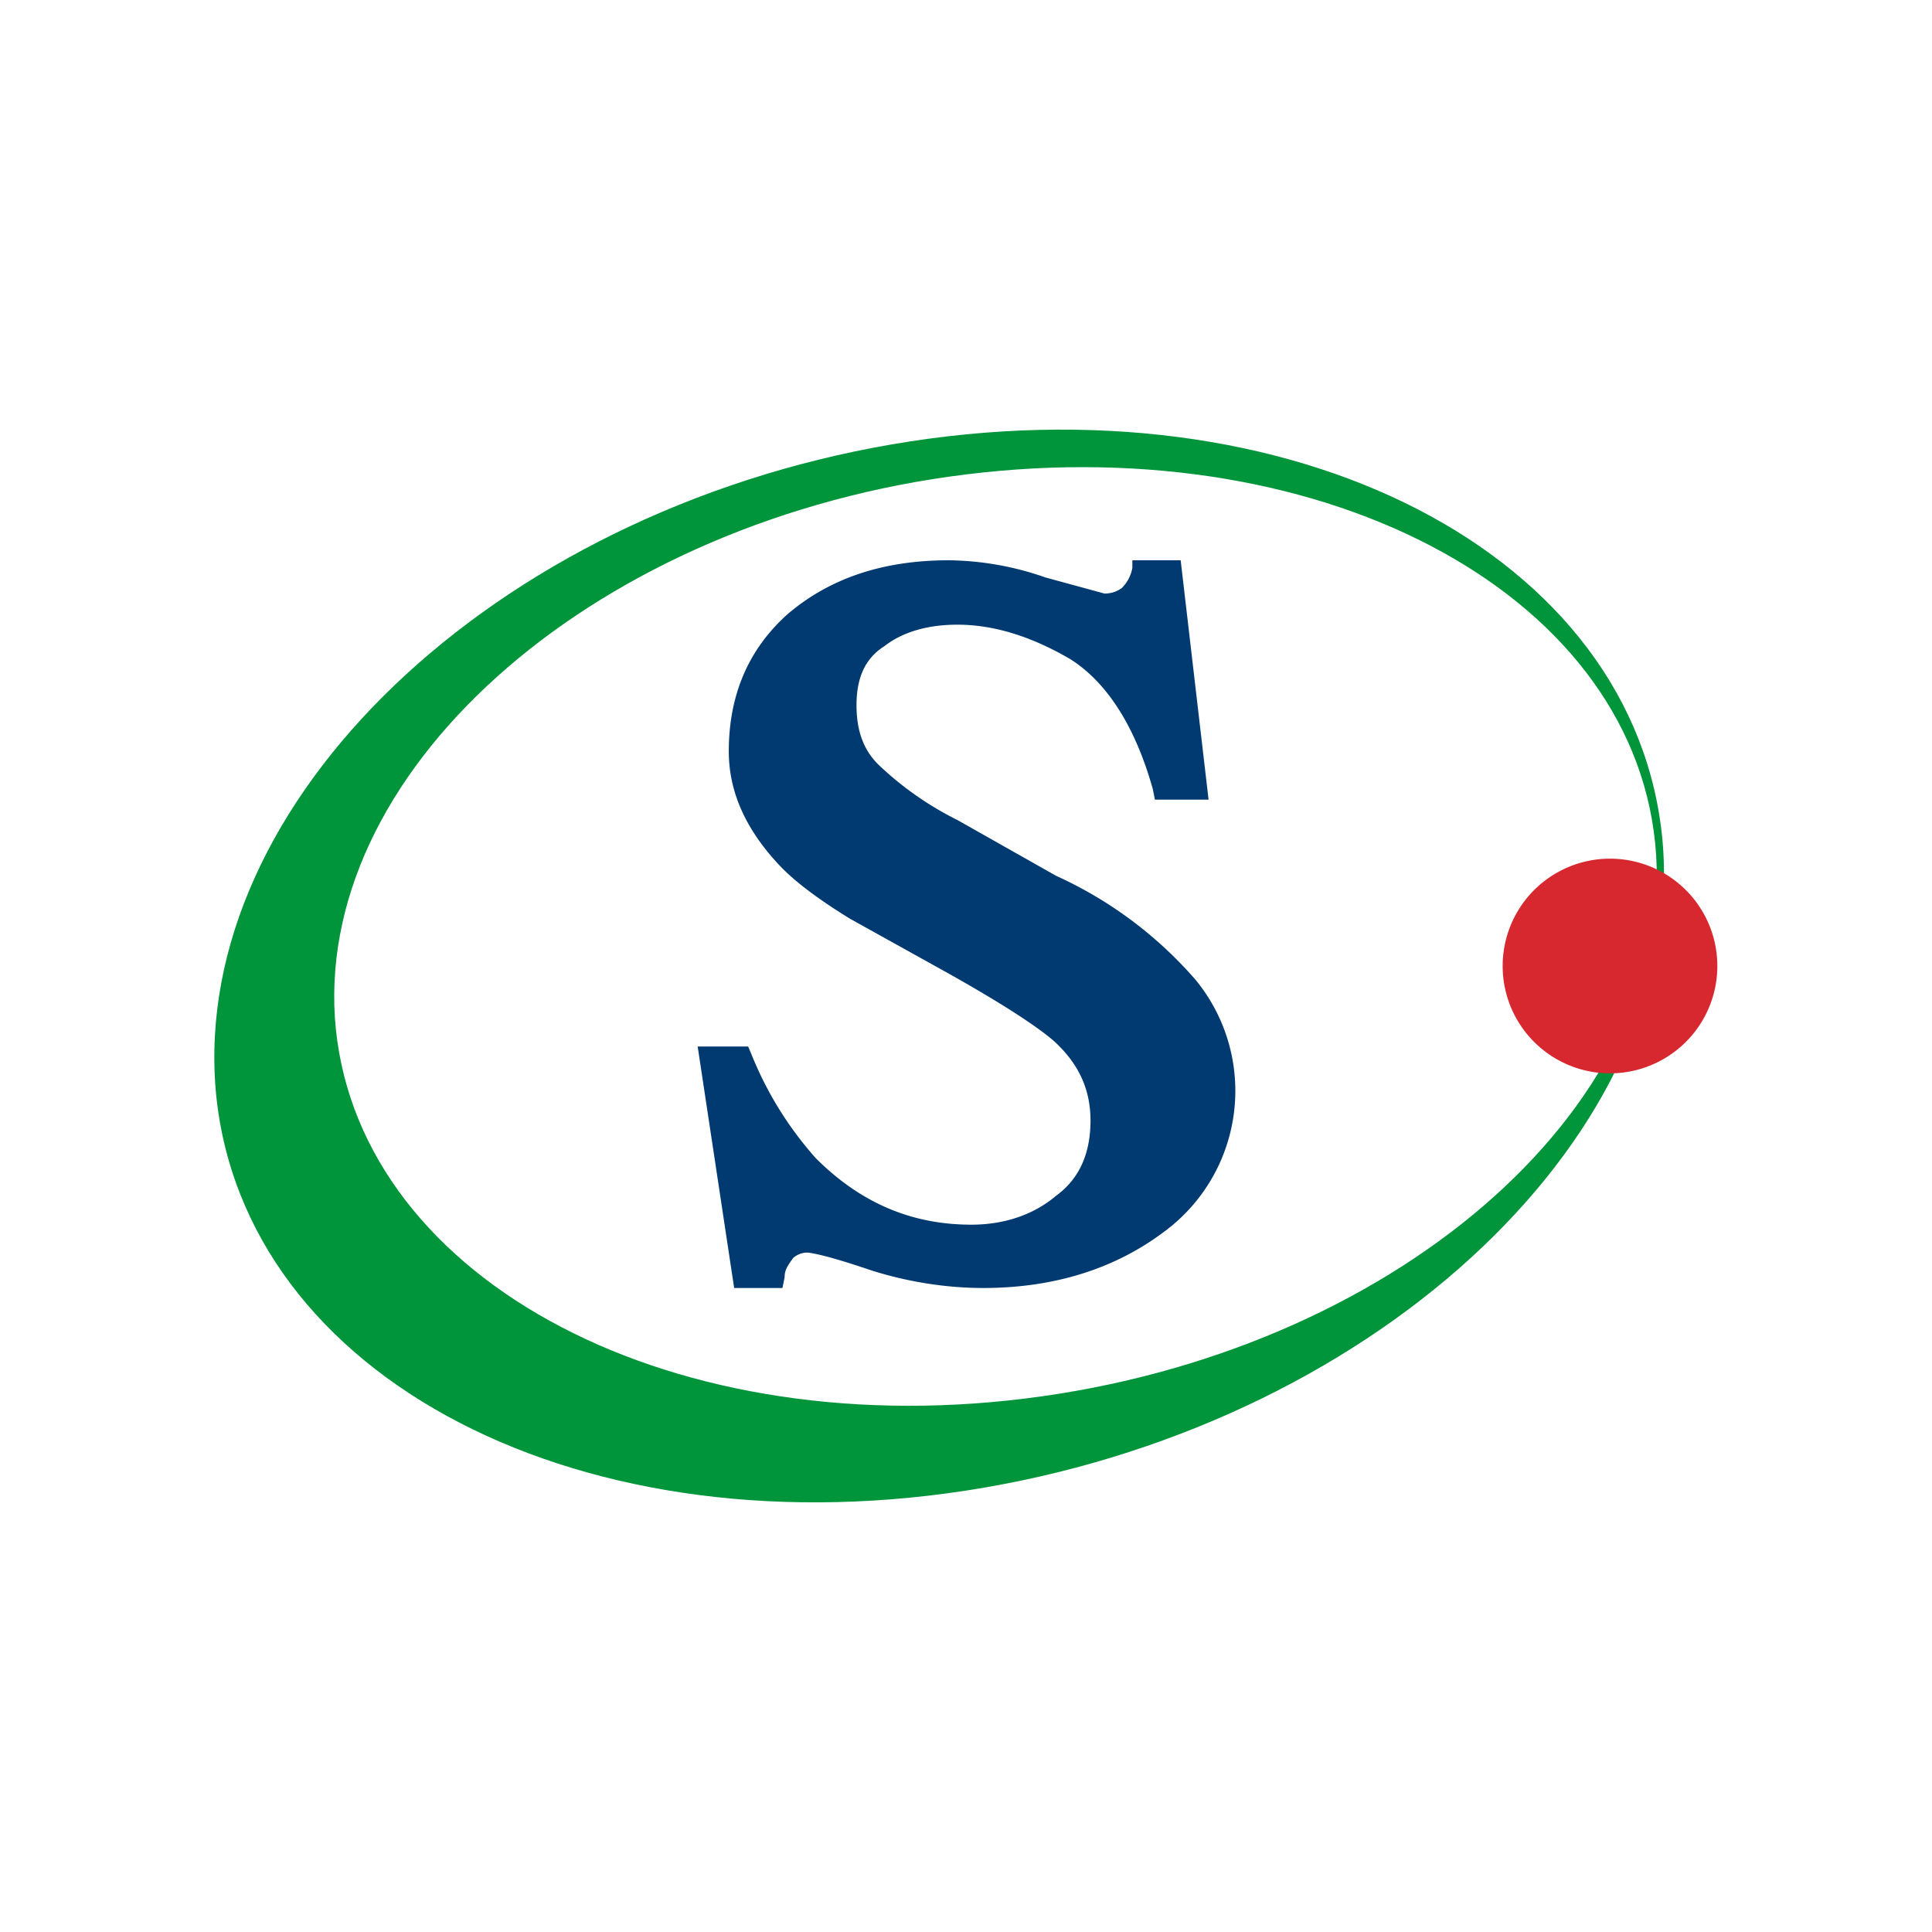
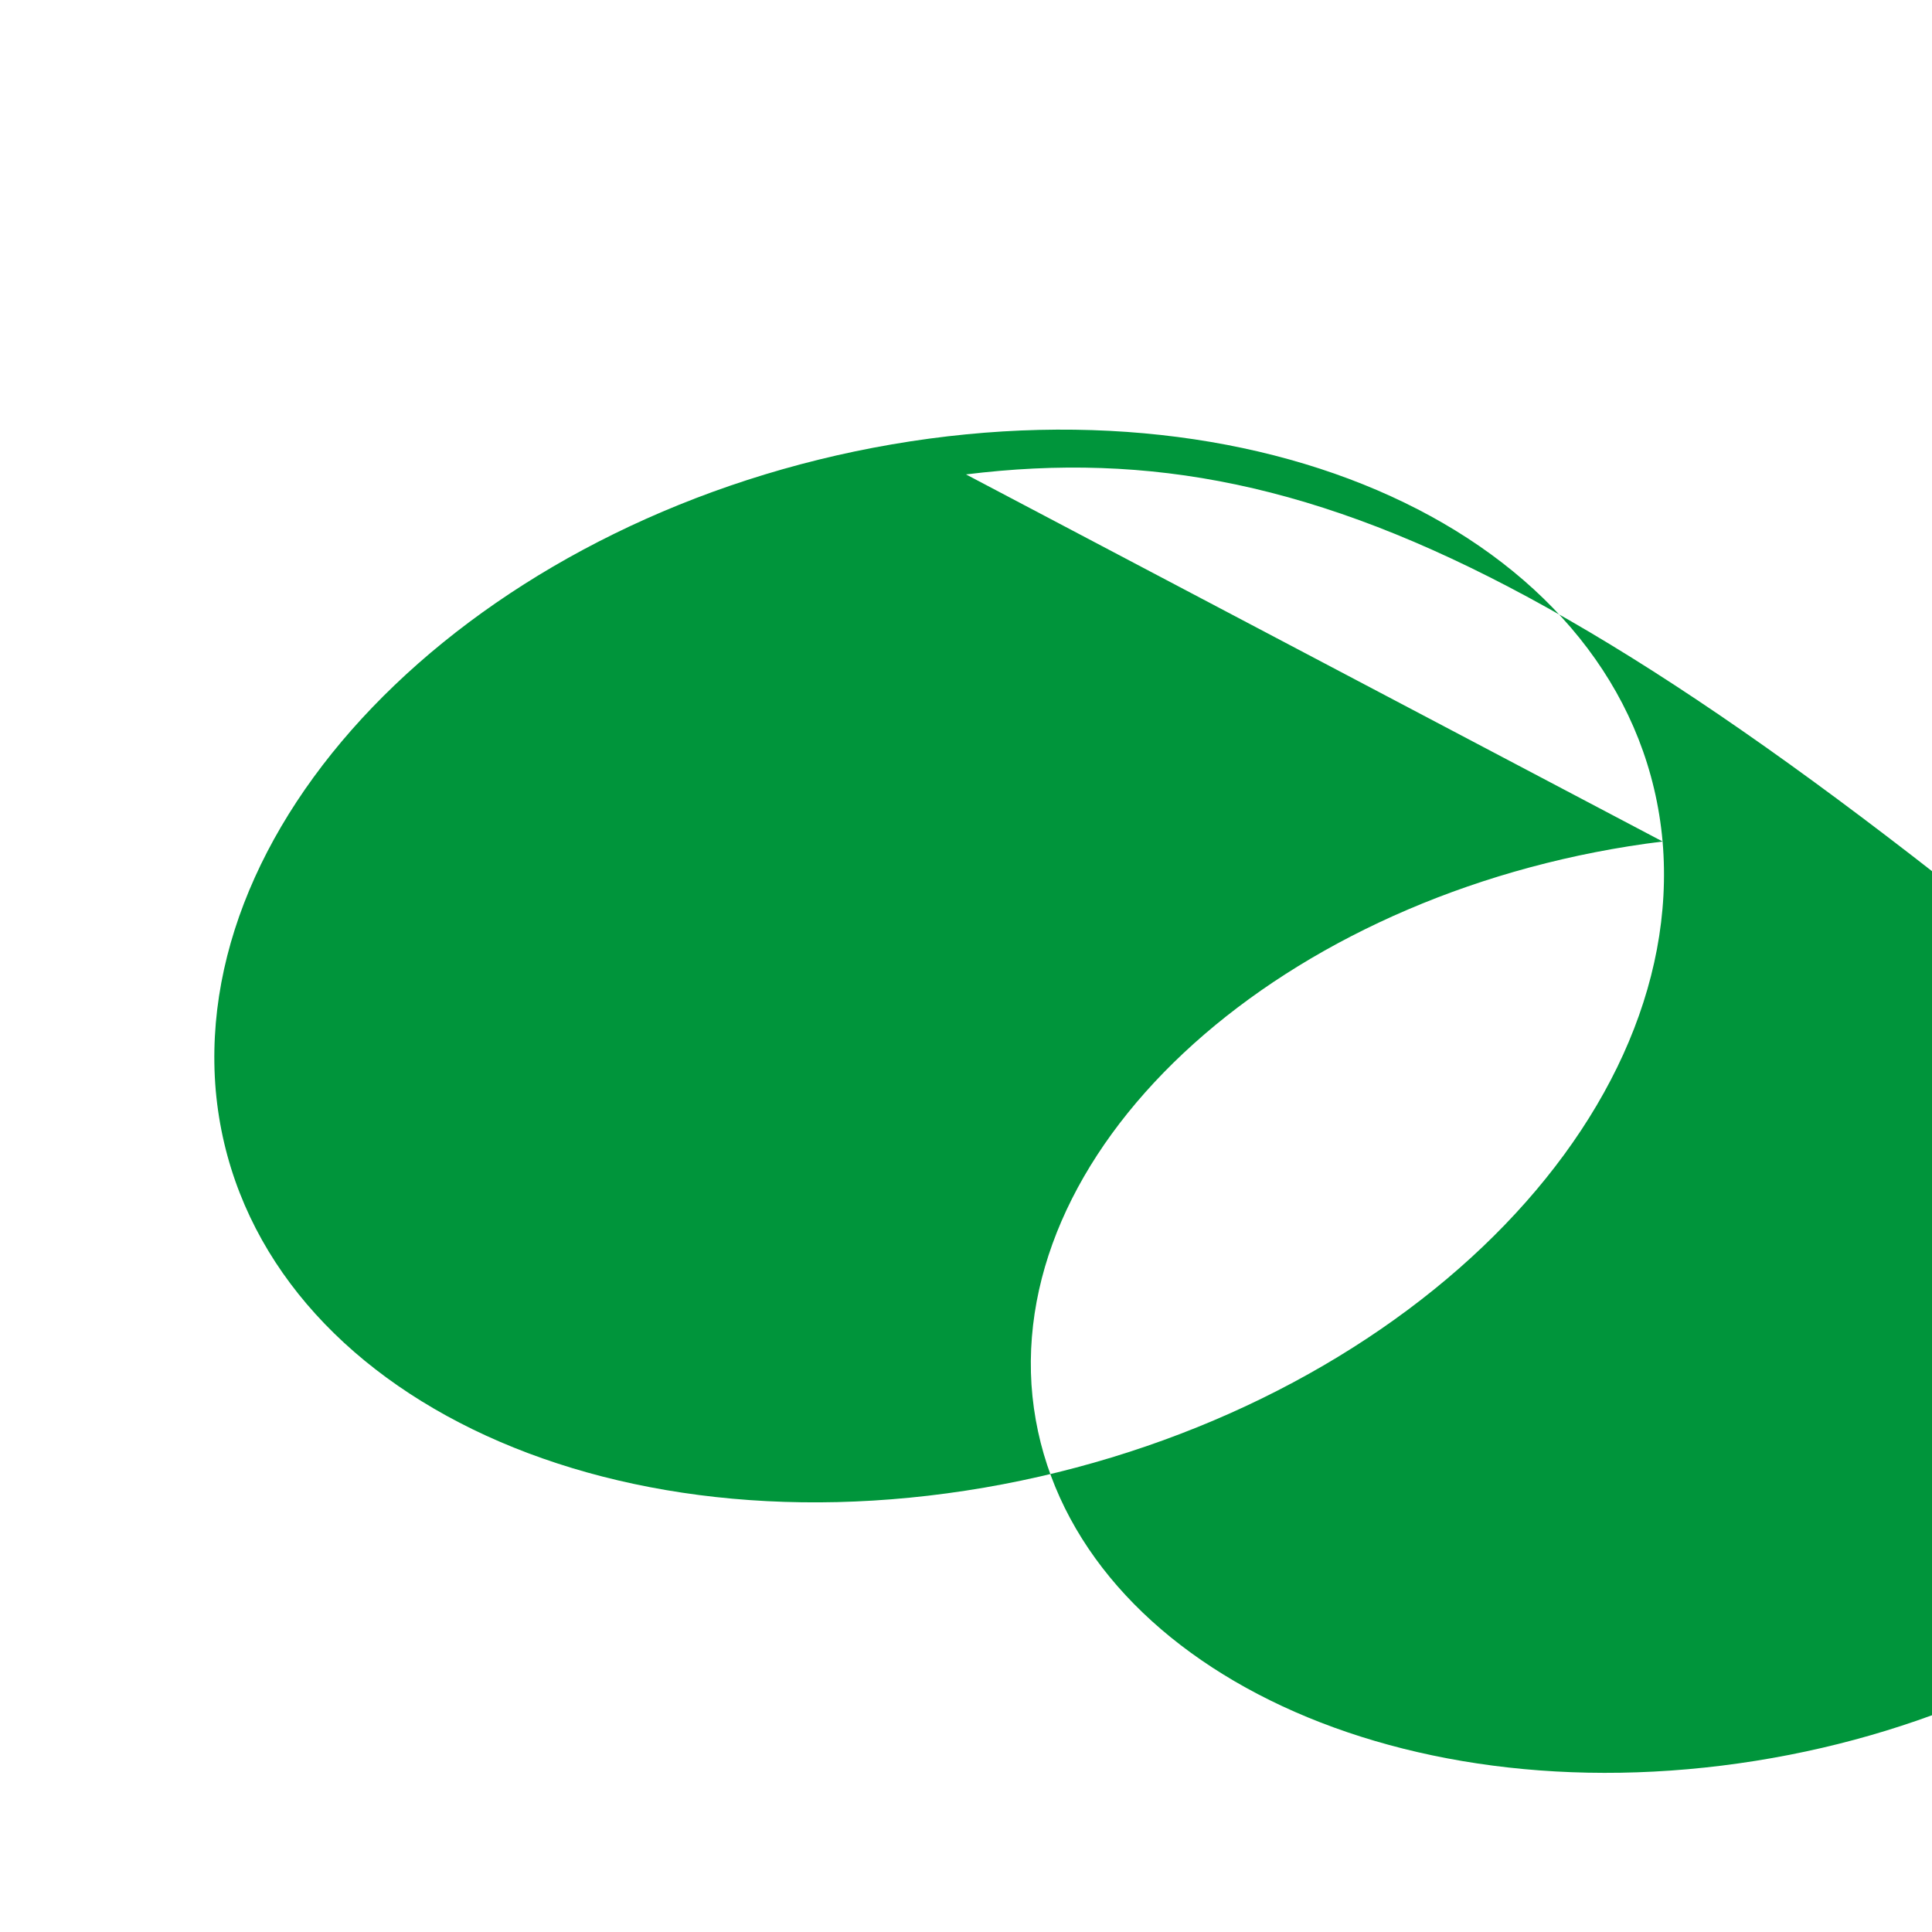
<svg xmlns="http://www.w3.org/2000/svg" width="18" height="18">
-   <path fill="#fff" d="M0 0h18v18H0z" />
-   <path fill="#00953B" d="M15.49 7.84c.23 2.69-2.6 5.38-6.32 6.02-3.73.64-6.92-1.02-7.16-3.7-.23-2.69 2.58-5.38 6.3-6.02 3.73-.64 6.94 1.02 7.18 3.7M9 4.42c-3.4.42-6.03 2.69-5.88 5.06.16 2.38 3.03 3.97 6.43 3.55s6.03-2.68 5.88-5.06C15.28 5.58 12.4 4 9 4.42" />
-   <path fill="#D7282F" d="M15 10a1 1 0 1 0 0-2 1 1 0 0 0 0 2" />
-   <path fill="#003A70" d="m9.84 8.16-.92-.52a3 3 0 0 1-.74-.52c-.15-.15-.2-.34-.2-.55 0-.24.07-.43.26-.55.18-.14.42-.2.68-.2.34 0 .69.11 1.05.32.35.22.61.64.77 1.21l.02.1h.5L11 5.22h-.45v.07a.35.35 0 0 1-.1.19c-.03.02-.08.05-.16.05l-.55-.15a2.8 2.8 0 0 0-.9-.16c-.6 0-1.1.16-1.5.5-.37.33-.55.76-.55 1.28 0 .38.16.73.47 1.06.16.17.4.34.66.5l.9.5c.5.28.84.5 1 .64.23.21.34.45.34.74 0 .3-.1.54-.32.7-.2.17-.47.27-.79.27-.58 0-1.05-.22-1.45-.62a3.3 3.3 0 0 1-.6-.97l-.03-.07H6.5L6.84 12h.45l.02-.1c0-.07.03-.11.08-.18a.2.2 0 0 1 .13-.05s.11 0 .58.16c.37.12.74.17 1.06.17.68 0 1.24-.19 1.68-.52a1.63 1.63 0 0 0 .3-2.35 3.8 3.8 0 0 0-1.3-.97" />
+   <path fill="#00953B" d="M15.49 7.84c.23 2.69-2.6 5.38-6.32 6.02-3.73.64-6.92-1.02-7.16-3.7-.23-2.69 2.58-5.38 6.3-6.02 3.73-.64 6.94 1.02 7.18 3.7c-3.4.42-6.03 2.69-5.88 5.06.16 2.38 3.03 3.97 6.43 3.55s6.03-2.68 5.88-5.06C15.28 5.58 12.4 4 9 4.42" />
</svg>